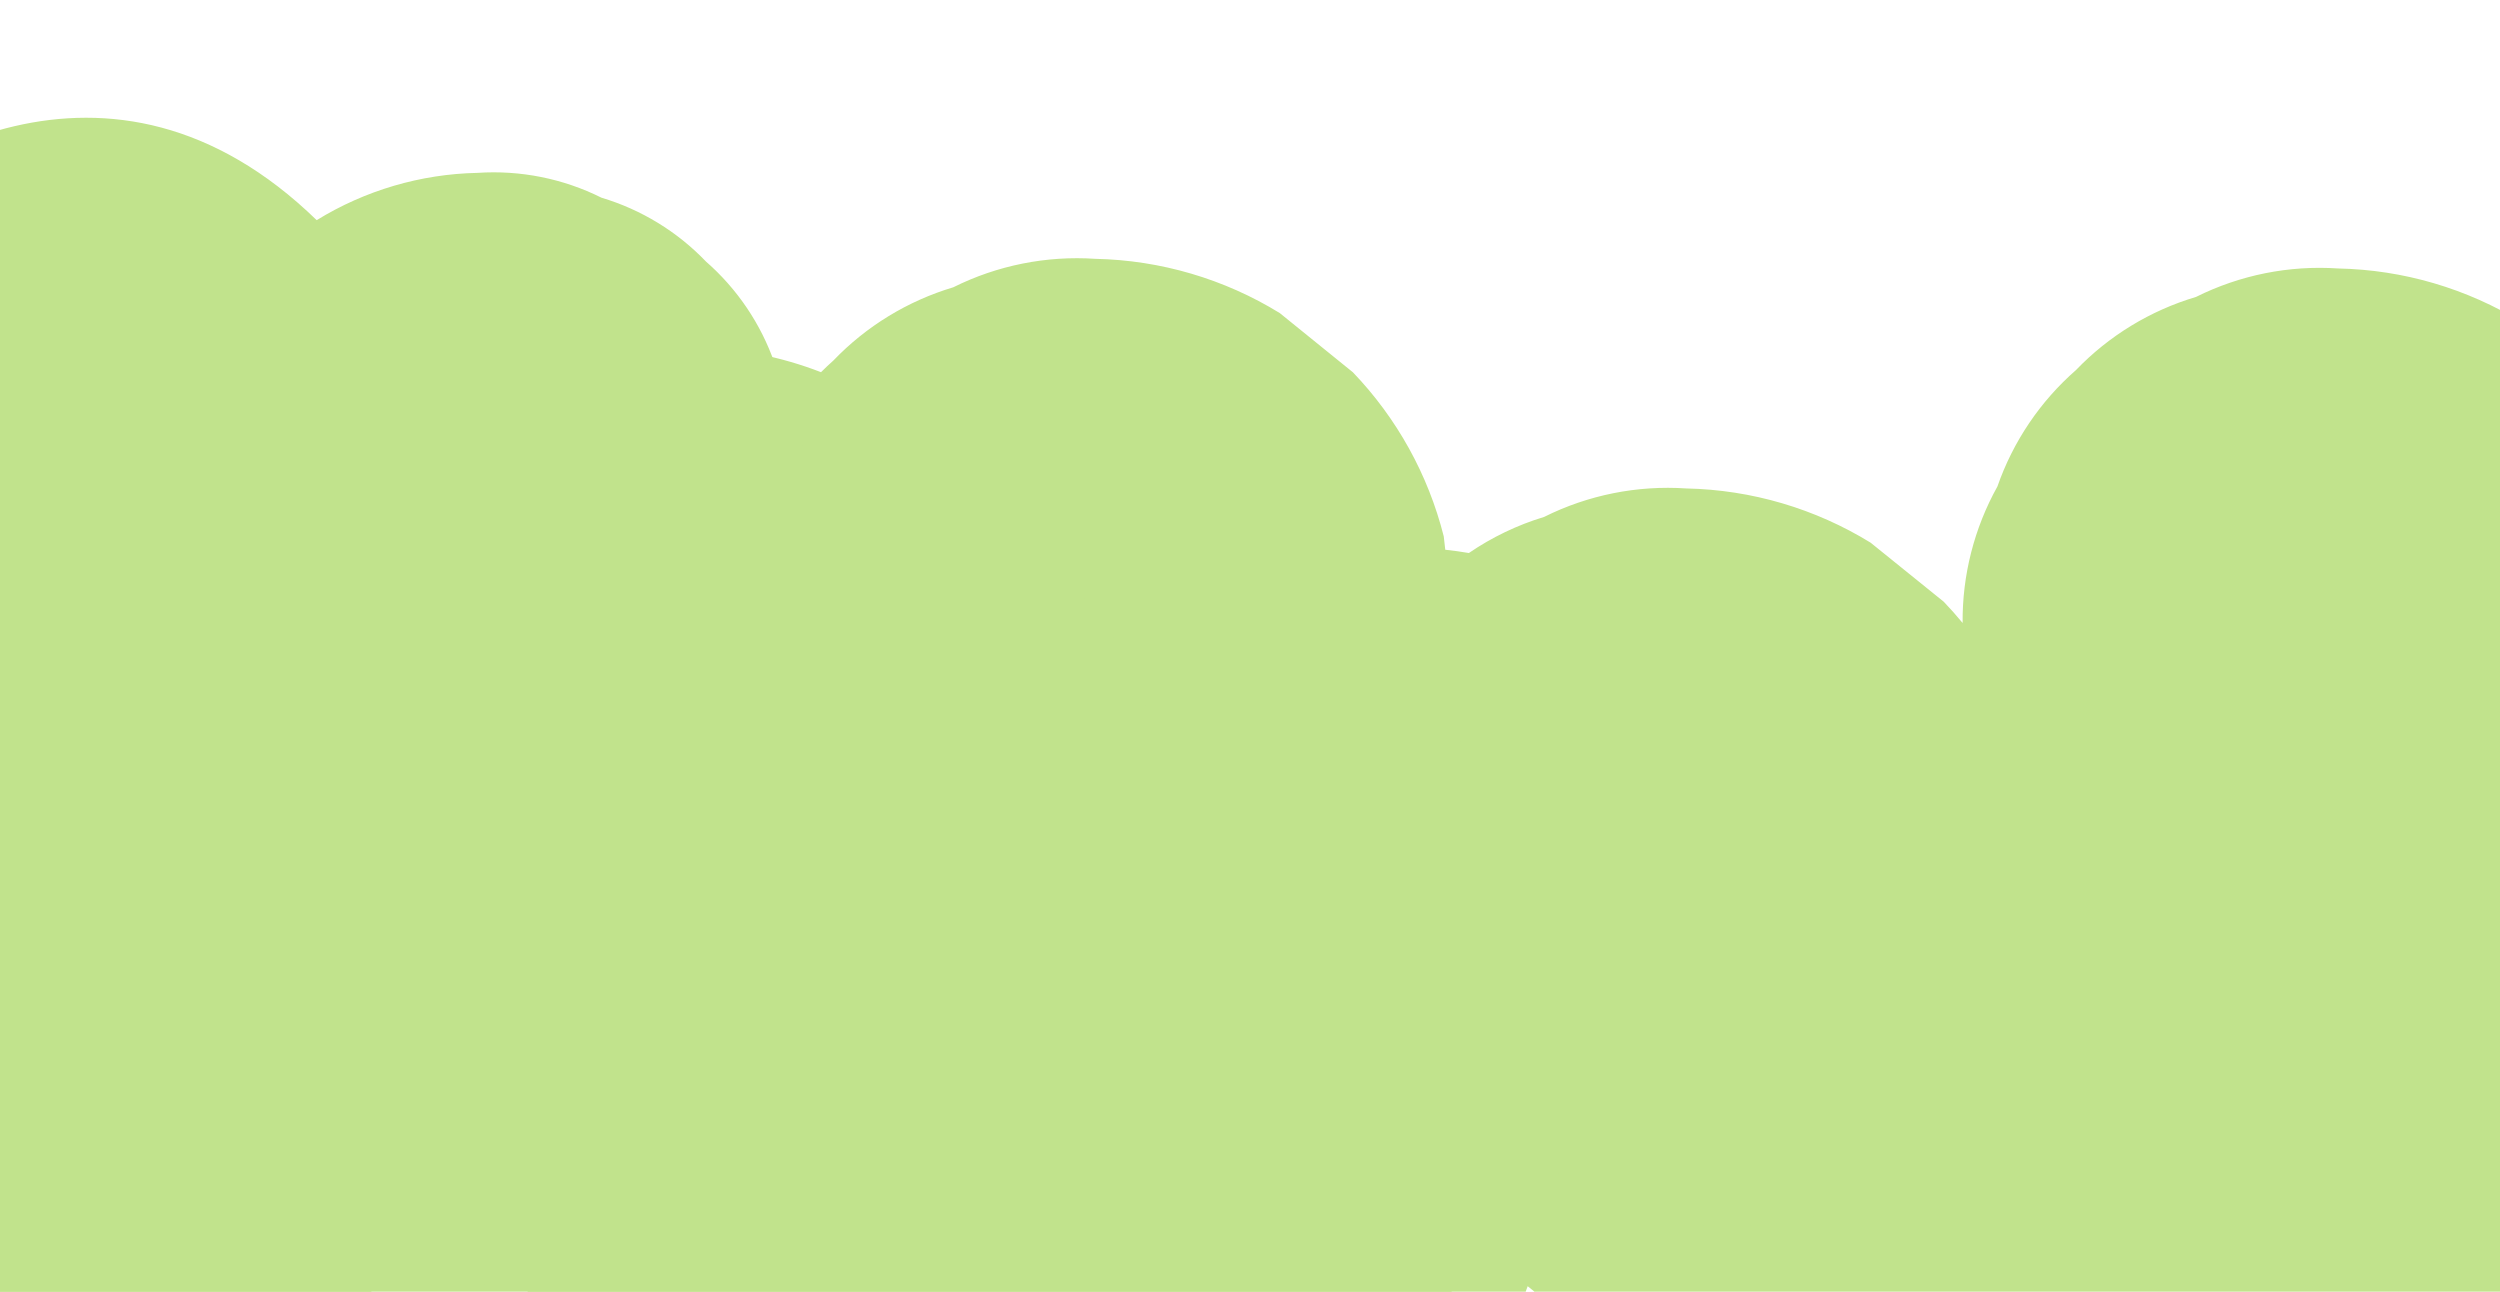
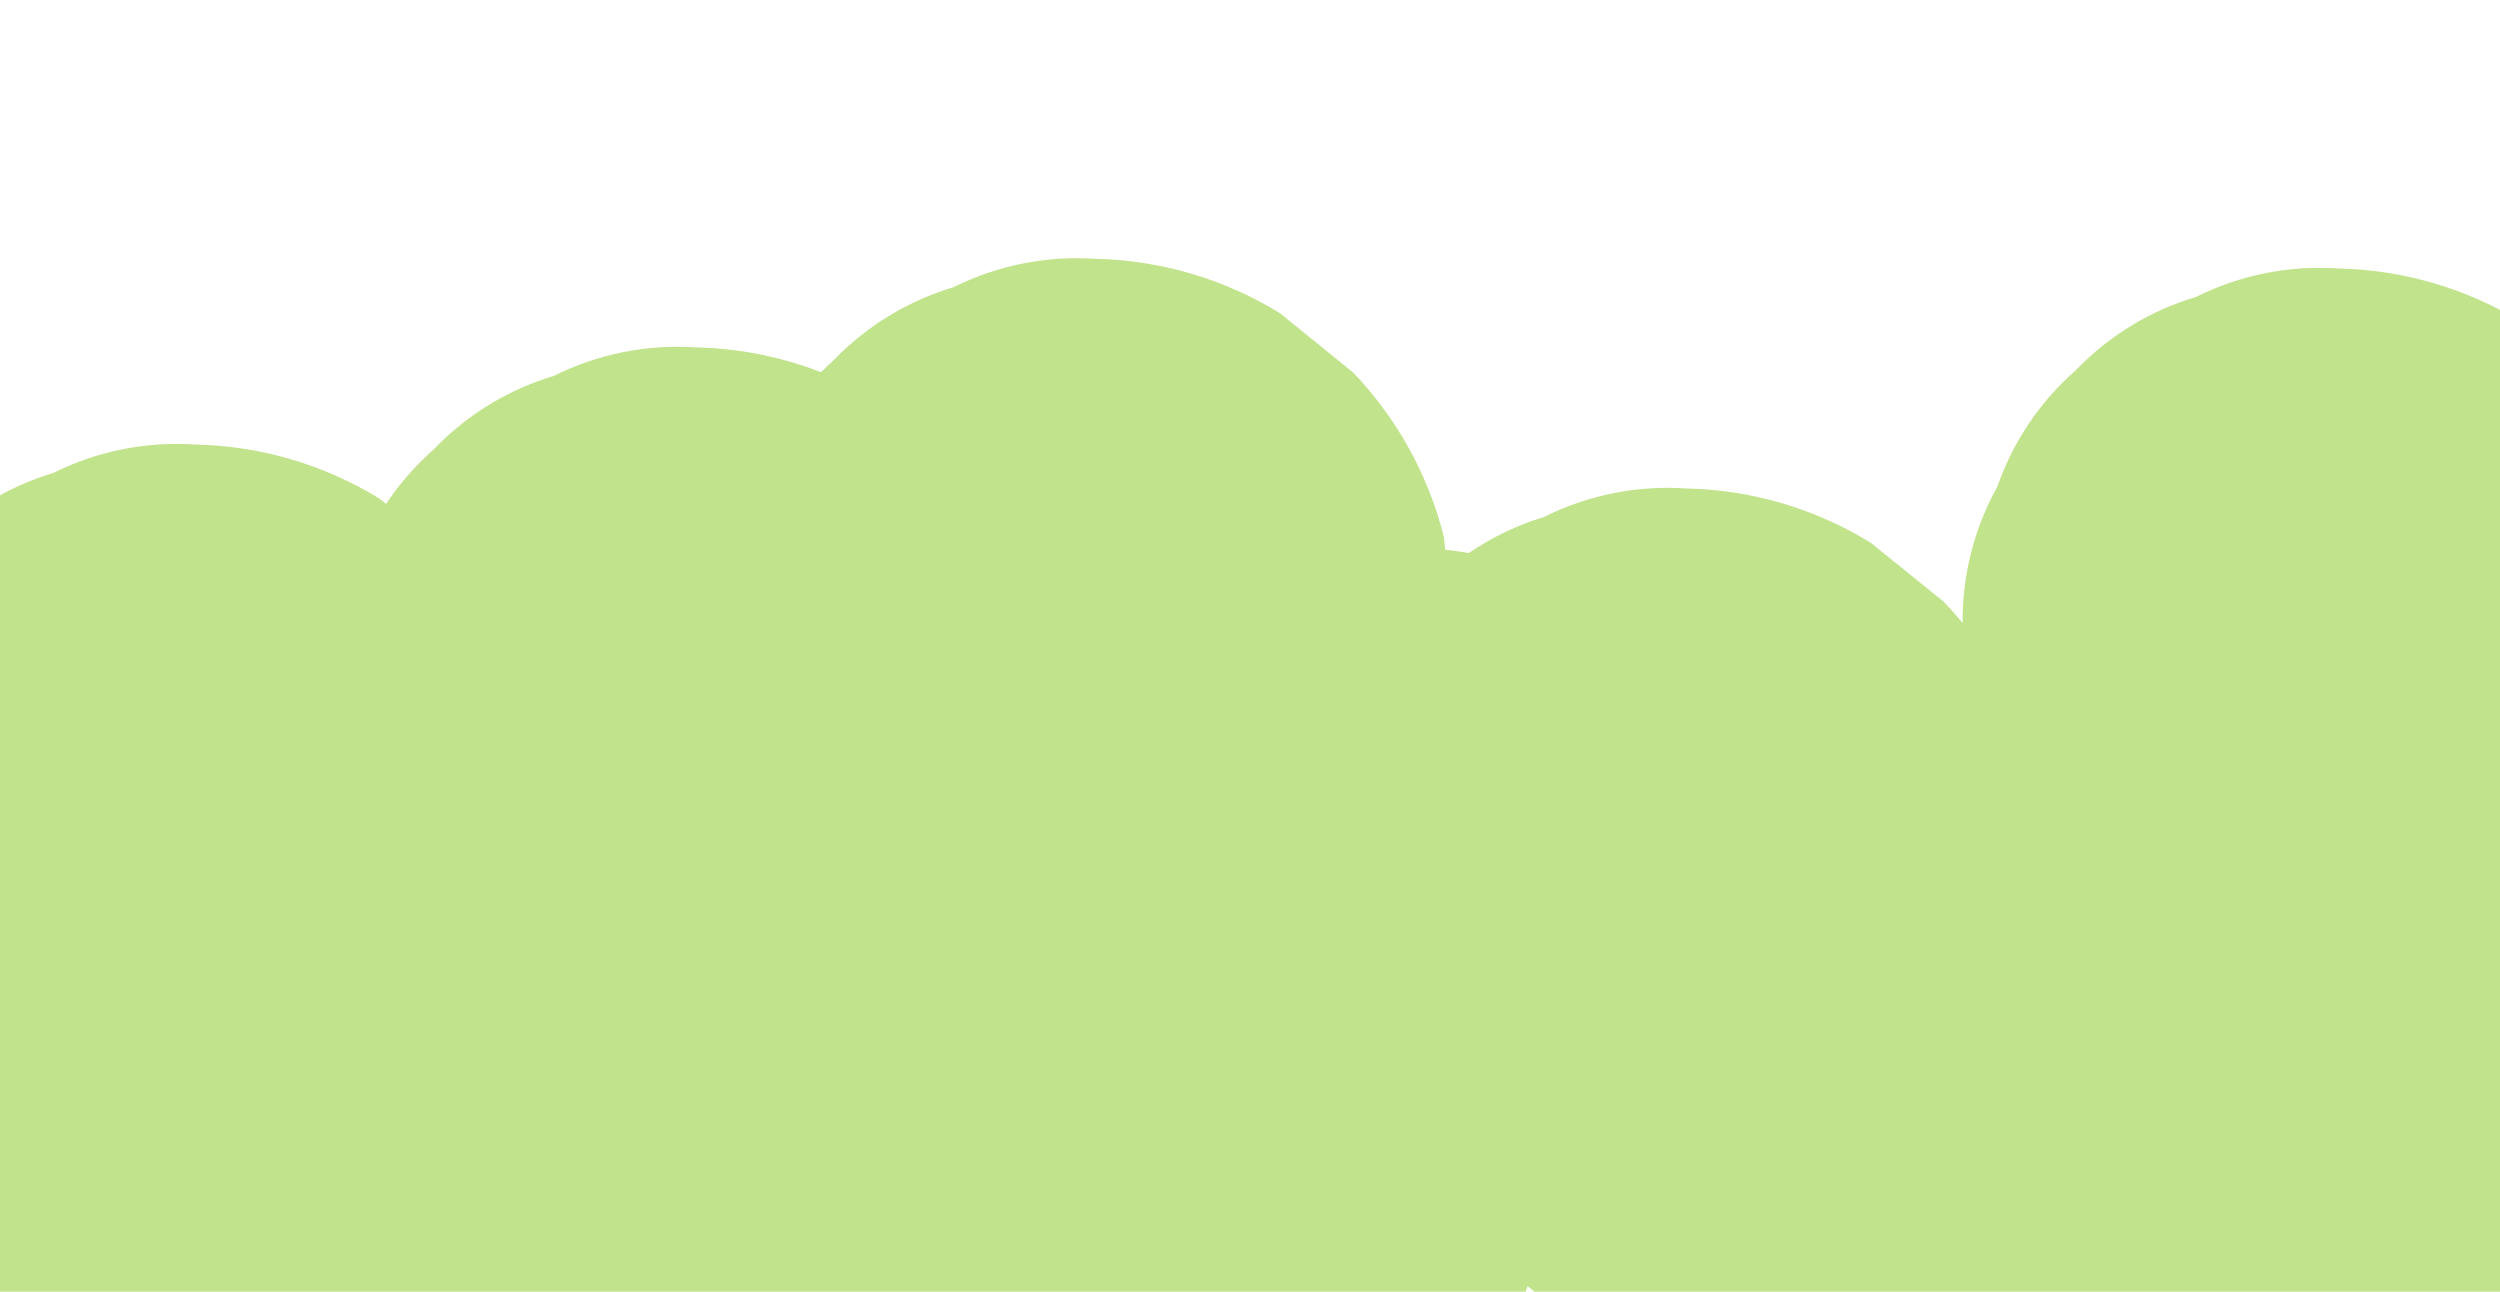
<svg xmlns="http://www.w3.org/2000/svg" width="360" height="186" viewBox="0 0 360 186" fill="none">
  <path d="M388.596 107.769L387.794 100.608C388.258 97.995 388.473 95.344 388.435 92.691C387.92 87.994 387.395 83.298 386.859 78.601C384.616 69.717 380.099 61.568 373.751 54.955L363.23 46.455C355.241 41.543 346.084 38.852 336.705 38.66C329.635 38.182 322.565 39.597 316.224 42.759C309.649 44.715 303.694 48.343 298.943 53.288C293.782 57.804 289.883 63.582 287.627 70.055C284.283 76.062 282.556 82.833 282.617 89.707C281.761 88.668 280.855 87.649 279.899 86.65L269.374 78.15C261.384 73.23 252.223 70.532 242.84 70.337C235.768 69.859 228.697 71.274 222.354 74.436C218.498 75.605 214.843 77.358 211.519 79.635C210.397 79.443 209.263 79.285 208.118 79.161C208.044 78.519 207.974 77.877 207.9 77.235C205.662 68.36 201.152 60.218 194.815 53.608L184.29 45.085C176.298 40.166 167.136 37.468 157.752 37.272C150.682 36.797 143.613 38.212 137.271 41.37C130.7 43.337 124.751 46.971 120.003 51.918C119.387 52.466 118.794 53.028 118.225 53.595C112.485 51.368 106.4 50.16 100.245 50.026C93.173 49.548 86.102 50.963 79.759 54.125C73.188 56.09 67.24 59.724 62.496 64.673C59.863 66.995 57.541 69.646 55.589 72.562L54.677 71.823C46.685 66.903 37.523 64.207 28.138 64.014C21.068 63.536 13.998 64.951 7.657 68.113C1.095 70.083 -4.844 73.717 -9.583 78.662C-11.898 80.71 -13.974 83.014 -15.771 85.528C-20.149 83.399 -24.803 81.89 -29.599 81.046C-28.647 77.412 -28.199 73.665 -28.269 69.91C-28.783 65.208 -29.308 60.51 -29.844 55.816C-32.084 46.943 -36.593 38.802 -42.93 32.194L-53.497 23.674C-61.488 18.754 -70.651 16.058 -80.035 15.866C-87.105 15.386 -94.175 16.799 -100.516 19.96C-107.088 21.927 -113.038 25.562 -117.784 30.512C-122.944 35.027 -126.843 40.803 -129.1 47.274C-132.428 53.254 -134.153 59.992 -134.108 66.834C-139.11 67.25 -143.985 68.616 -148.473 70.86C-154.806 72.752 -160.563 76.199 -165.219 80.886C-161.803 74.718 -160.089 67.752 -160.253 60.704C-160.767 56.008 -161.292 51.31 -161.828 46.61C-164.068 37.736 -168.577 29.596 -174.914 22.987L-185.434 14.496C-193.426 9.577 -202.589 6.881 -211.973 6.688C-219.043 6.211 -226.113 7.625 -232.454 10.787C-239.023 12.752 -244.97 16.386 -249.713 21.335C-254.872 25.852 -258.771 31.629 -261.029 38.101C-264.473 44.289 -266.202 51.283 -266.039 58.361C-265.985 58.854 -265.926 59.347 -265.872 59.84C-267.691 59.609 -269.531 59.471 -271.406 59.42C-278.476 58.943 -285.546 60.358 -291.887 63.519C-298.461 65.484 -304.414 69.118 -309.164 74.067C-314.322 78.585 -318.22 84.361 -320.48 90.833C-322.825 95.034 -324.379 99.629 -325.067 104.391C-327.268 104.065 -329.487 103.874 -331.711 103.821C-338.782 103.341 -345.852 104.756 -352.192 107.919C-358.133 109.689 -363.571 112.835 -368.065 117.102L-368.319 114.777C-370.561 105.903 -375.069 97.761 -381.405 91.15L-391.926 82.65C-399.922 77.746 -409.084 75.063 -418.465 74.879C-425.535 74.402 -432.605 75.817 -438.946 78.977C-445.518 80.942 -451.468 84.576 -456.214 89.525C-461.369 94.031 -465.267 99.795 -467.529 106.255C-470.979 112.454 -472.709 119.461 -472.54 126.552C-472.026 131.254 -471.5 135.952 -470.964 140.646C-468.723 149.521 -464.214 157.662 -457.879 164.273L-447.358 172.773C-439.367 177.693 -430.204 180.389 -420.82 180.582C-413.746 181.055 -406.674 179.633 -400.334 176.465C-394.394 174.692 -388.956 171.546 -384.461 167.282L-384.206 169.583C-381.965 178.458 -377.456 186.599 -371.12 193.211L-360.6 201.711C-352.609 206.632 -343.446 209.329 -334.061 209.524C-328.388 209.898 -322.699 209.064 -317.373 207.075C-315.341 210.434 -312.947 213.56 -310.231 216.395L-299.743 224.899C-291.752 229.819 -282.589 232.515 -273.205 232.708C-266.134 233.187 -259.064 231.772 -252.724 228.609C-246.151 226.645 -240.201 223.011 -235.456 218.061C-230.297 213.545 -226.399 207.77 -224.14 201.299C-222.055 197.555 -220.593 193.498 -219.81 189.285C-216.531 189.985 -213.194 190.378 -209.841 190.458C-205.249 190.757 -200.639 190.27 -196.211 189.018C-194.687 191.185 -193.006 193.238 -191.181 195.16L-180.661 203.664C-172.669 208.584 -163.507 211.28 -154.122 211.473C-147.042 211.949 -139.963 210.528 -133.617 207.356C-130.131 206.313 -126.805 204.793 -123.735 202.84L-123.699 202.878L-113.178 211.383C-105.187 216.303 -96.024 218.998 -86.64 219.191C-79.569 219.669 -72.499 218.254 -66.159 215.093C-59.586 213.129 -53.636 209.495 -48.891 204.545C-44.808 200.963 -41.502 196.586 -39.175 191.681C-33.71 194.614 -27.765 196.552 -21.62 197.401C-19.109 203.859 -15.351 209.761 -10.558 214.768L-0.038 223.273C7.95 228.184 17.106 230.874 26.483 231.067C33.553 231.548 40.624 230.133 46.964 226.968C53.542 225.014 59.499 221.384 64.25 216.435C66.901 214.098 69.236 211.426 71.196 208.486L76.162 212.493C84.152 217.413 93.312 220.111 102.696 220.306C109.768 220.784 116.839 219.369 123.181 216.207C129.752 214.243 135.701 210.608 140.445 205.659L144.376 208.836C152.366 213.755 161.527 216.451 170.91 216.644C177.982 217.122 185.053 215.708 191.395 212.546C197.967 210.583 203.916 206.948 208.659 201.998C213.821 197.482 217.722 191.705 219.979 185.231L219.98 185.208L224.408 188.786C232.4 193.705 241.562 196.402 250.946 196.599C258.017 197.077 265.087 195.662 271.427 192.5C273.707 191.819 275.922 190.937 278.046 189.865C278.422 190.281 278.807 190.698 279.197 191.11L289.718 199.61C297.709 204.531 306.872 207.229 316.256 207.423C323.327 207.901 330.397 206.486 336.737 203.325C343.323 201.352 349.282 197.704 354.034 192.74C359.192 188.221 363.09 182.445 365.35 175.974C368.793 169.786 370.522 162.792 370.36 155.714C370.05 152.964 369.743 150.216 369.439 147.469C370.407 146.634 371.356 145.746 372.283 144.805C377.443 140.288 381.341 134.511 383.599 128.039C387.04 121.847 388.765 114.85 388.596 107.769Z" fill="#C1E38C" />
-   <path d="M-454.367 106.811L-455.066 113.057C-455.214 119.232 -453.709 125.335 -450.708 130.736C-448.739 136.381 -445.338 141.42 -440.839 145.36C-440.029 146.18 -439.202 146.955 -438.357 147.683C-438.622 150.079 -438.89 152.476 -439.161 154.874C-439.303 161.048 -437.794 167.148 -434.791 172.545C-432.82 178.189 -429.42 183.227 -424.921 187.168C-420.777 191.498 -415.579 194.679 -409.835 196.4C-404.305 199.157 -398.138 200.391 -391.972 199.975C-383.786 199.805 -375.795 197.453 -368.825 193.16L-359.649 185.747C-359.308 185.387 -358.972 185.024 -358.644 184.66C-356.792 185.596 -354.86 186.365 -352.872 186.959C-347.342 189.717 -341.175 190.951 -335.008 190.534C-326.823 190.362 -318.832 188.01 -311.861 183.719L-307.999 180.599L-307.999 180.619C-306.03 186.266 -302.628 191.305 -298.125 195.243C-293.988 199.561 -288.8 202.731 -283.068 204.443C-277.536 207.201 -271.368 208.435 -265.2 208.018C-257.016 207.849 -249.026 205.498 -242.057 201.207L-238.629 198.436C-234.491 202.753 -229.303 205.923 -223.572 207.637C-218.04 210.394 -211.872 211.628 -205.704 211.211C-197.52 211.041 -189.53 208.688 -182.561 204.397L-178.23 200.902C-176.52 203.466 -174.484 205.796 -172.172 207.835C-168.028 212.152 -162.832 215.318 -157.094 217.022C-151.565 219.782 -145.398 221.016 -139.231 220.597C-131.052 220.429 -123.067 218.082 -116.1 213.799L-106.924 206.381C-102.744 202.014 -99.466 196.867 -97.276 191.234C-91.916 190.493 -86.731 188.803 -81.964 186.244C-79.934 190.523 -77.051 194.341 -73.49 197.464C-69.351 201.782 -64.162 204.952 -58.429 206.664C-52.899 209.422 -46.732 210.656 -40.566 210.239C-32.38 210.071 -24.389 207.72 -17.419 203.429L-8.243 196.011L-8.211 195.978C-5.533 197.681 -2.633 199.007 0.408 199.916C5.943 202.683 12.117 203.922 18.293 203.507C26.478 203.339 34.469 200.987 41.44 196.696L50.616 189.279C52.207 187.603 53.674 185.812 55.003 183.922C58.865 185.014 62.886 185.439 66.891 185.178C69.815 185.108 72.726 184.766 75.586 184.155C76.269 187.829 77.544 191.368 79.362 194.634C81.332 200.278 84.733 205.314 89.232 209.253C93.371 213.571 98.56 216.741 104.293 218.453C109.823 221.212 115.99 222.447 122.156 222.028C130.342 221.86 138.333 219.509 145.303 215.218L154.451 207.801C156.819 205.327 158.908 202.601 160.68 199.672C165.326 201.406 170.287 202.134 175.236 201.807C183.421 201.638 191.413 199.285 198.382 194.993L207.559 187.579C213.084 181.813 217.017 174.712 218.972 166.971L219.194 164.964C223.115 168.683 227.858 171.427 233.038 172.973C238.569 175.737 244.737 176.976 250.906 176.564C259.092 176.396 267.083 174.044 274.053 169.753L283.23 162.34C288.755 156.573 292.688 149.472 294.643 141.732C295.11 137.638 295.568 133.54 296.017 129.439C296.164 123.254 294.655 117.142 291.646 111.736C289.674 106.102 286.273 101.075 281.777 97.144C277.638 92.828 272.448 89.658 266.716 87.945C261.185 85.188 255.019 83.954 248.853 84.37C240.67 84.53 232.679 86.87 225.705 91.148L216.529 98.561C211.003 104.328 207.07 111.429 205.116 119.169L204.894 121.197C200.974 117.475 196.231 114.731 191.049 113.188C185.52 110.429 179.353 109.194 173.186 109.613C171.246 109.66 169.31 109.826 167.39 110.11C166.791 105.957 165.435 101.949 163.39 98.285C161.419 92.641 158.019 87.602 153.52 83.661C149.377 79.346 144.185 76.176 138.451 74.461C132.92 71.704 126.754 70.47 120.587 70.886C118.953 70.931 117.348 71.052 115.761 71.253C115.808 70.823 115.859 70.393 115.906 69.963C116.049 63.789 114.54 57.689 111.536 52.292C109.568 46.647 106.167 41.608 101.667 37.669C97.53 33.352 92.344 30.183 86.614 28.468C81.083 25.711 74.917 24.477 68.75 24.894C60.565 25.062 52.574 27.413 45.603 31.704C15.939 2.873 -16.134 22.868 -28.463 36.469C-33.993 33.712 -40.16 32.48 -46.326 32.898C-54.511 33.067 -62.503 35.418 -69.473 39.709L-78.689 47.14C-84.216 52.904 -88.149 60.004 -90.102 67.743C-90.57 71.837 -91.028 75.935 -91.477 80.036C-91.537 83.311 -91.147 86.579 -90.317 89.748C-94.499 90.485 -98.558 91.801 -102.377 93.658C-103.945 91.465 -105.755 89.456 -107.774 87.669C-111.907 83.357 -117.088 80.187 -122.811 78.469C-128.341 75.711 -134.508 74.477 -140.675 74.894C-148.86 75.062 -156.851 77.414 -163.822 81.705L-164.617 82.349C-166.32 79.806 -168.345 77.493 -170.642 75.468C-174.779 71.152 -179.968 67.982 -185.699 66.268C-191.231 63.511 -197.398 62.277 -203.566 62.694C-208.935 62.81 -214.242 63.864 -219.248 65.806C-219.745 65.311 -220.262 64.821 -220.799 64.344C-224.94 60.029 -230.129 56.859 -235.86 55.144C-241.392 52.389 -247.557 51.155 -253.724 51.569C-261.909 51.74 -269.9 54.093 -276.871 58.383L-286.051 65.817C-291.578 71.583 -295.511 78.684 -297.464 86.425C-297.528 86.985 -297.588 87.545 -297.653 88.104C-298.652 88.213 -299.641 88.351 -300.62 88.518C-303.519 86.532 -306.706 85.003 -310.07 83.983C-315.602 81.226 -321.77 79.992 -327.938 80.409C-336.122 80.579 -344.112 82.931 -351.081 87.223L-360.261 94.637C-361.095 95.508 -361.885 96.397 -362.631 97.303C-362.578 91.308 -364.084 85.401 -367.001 80.162C-368.969 74.516 -372.37 69.478 -376.871 65.539C-381.015 61.225 -386.208 58.061 -391.944 56.355C-397.474 53.597 -403.64 52.363 -409.807 52.78C-417.987 52.948 -425.974 55.294 -432.942 59.578L-442.119 66.992C-447.655 72.76 -451.595 79.868 -453.551 87.616C-454.019 91.713 -454.477 95.809 -454.926 99.905C-454.959 102.22 -454.772 104.532 -454.367 106.811Z" fill="#C1E38C" />
</svg>